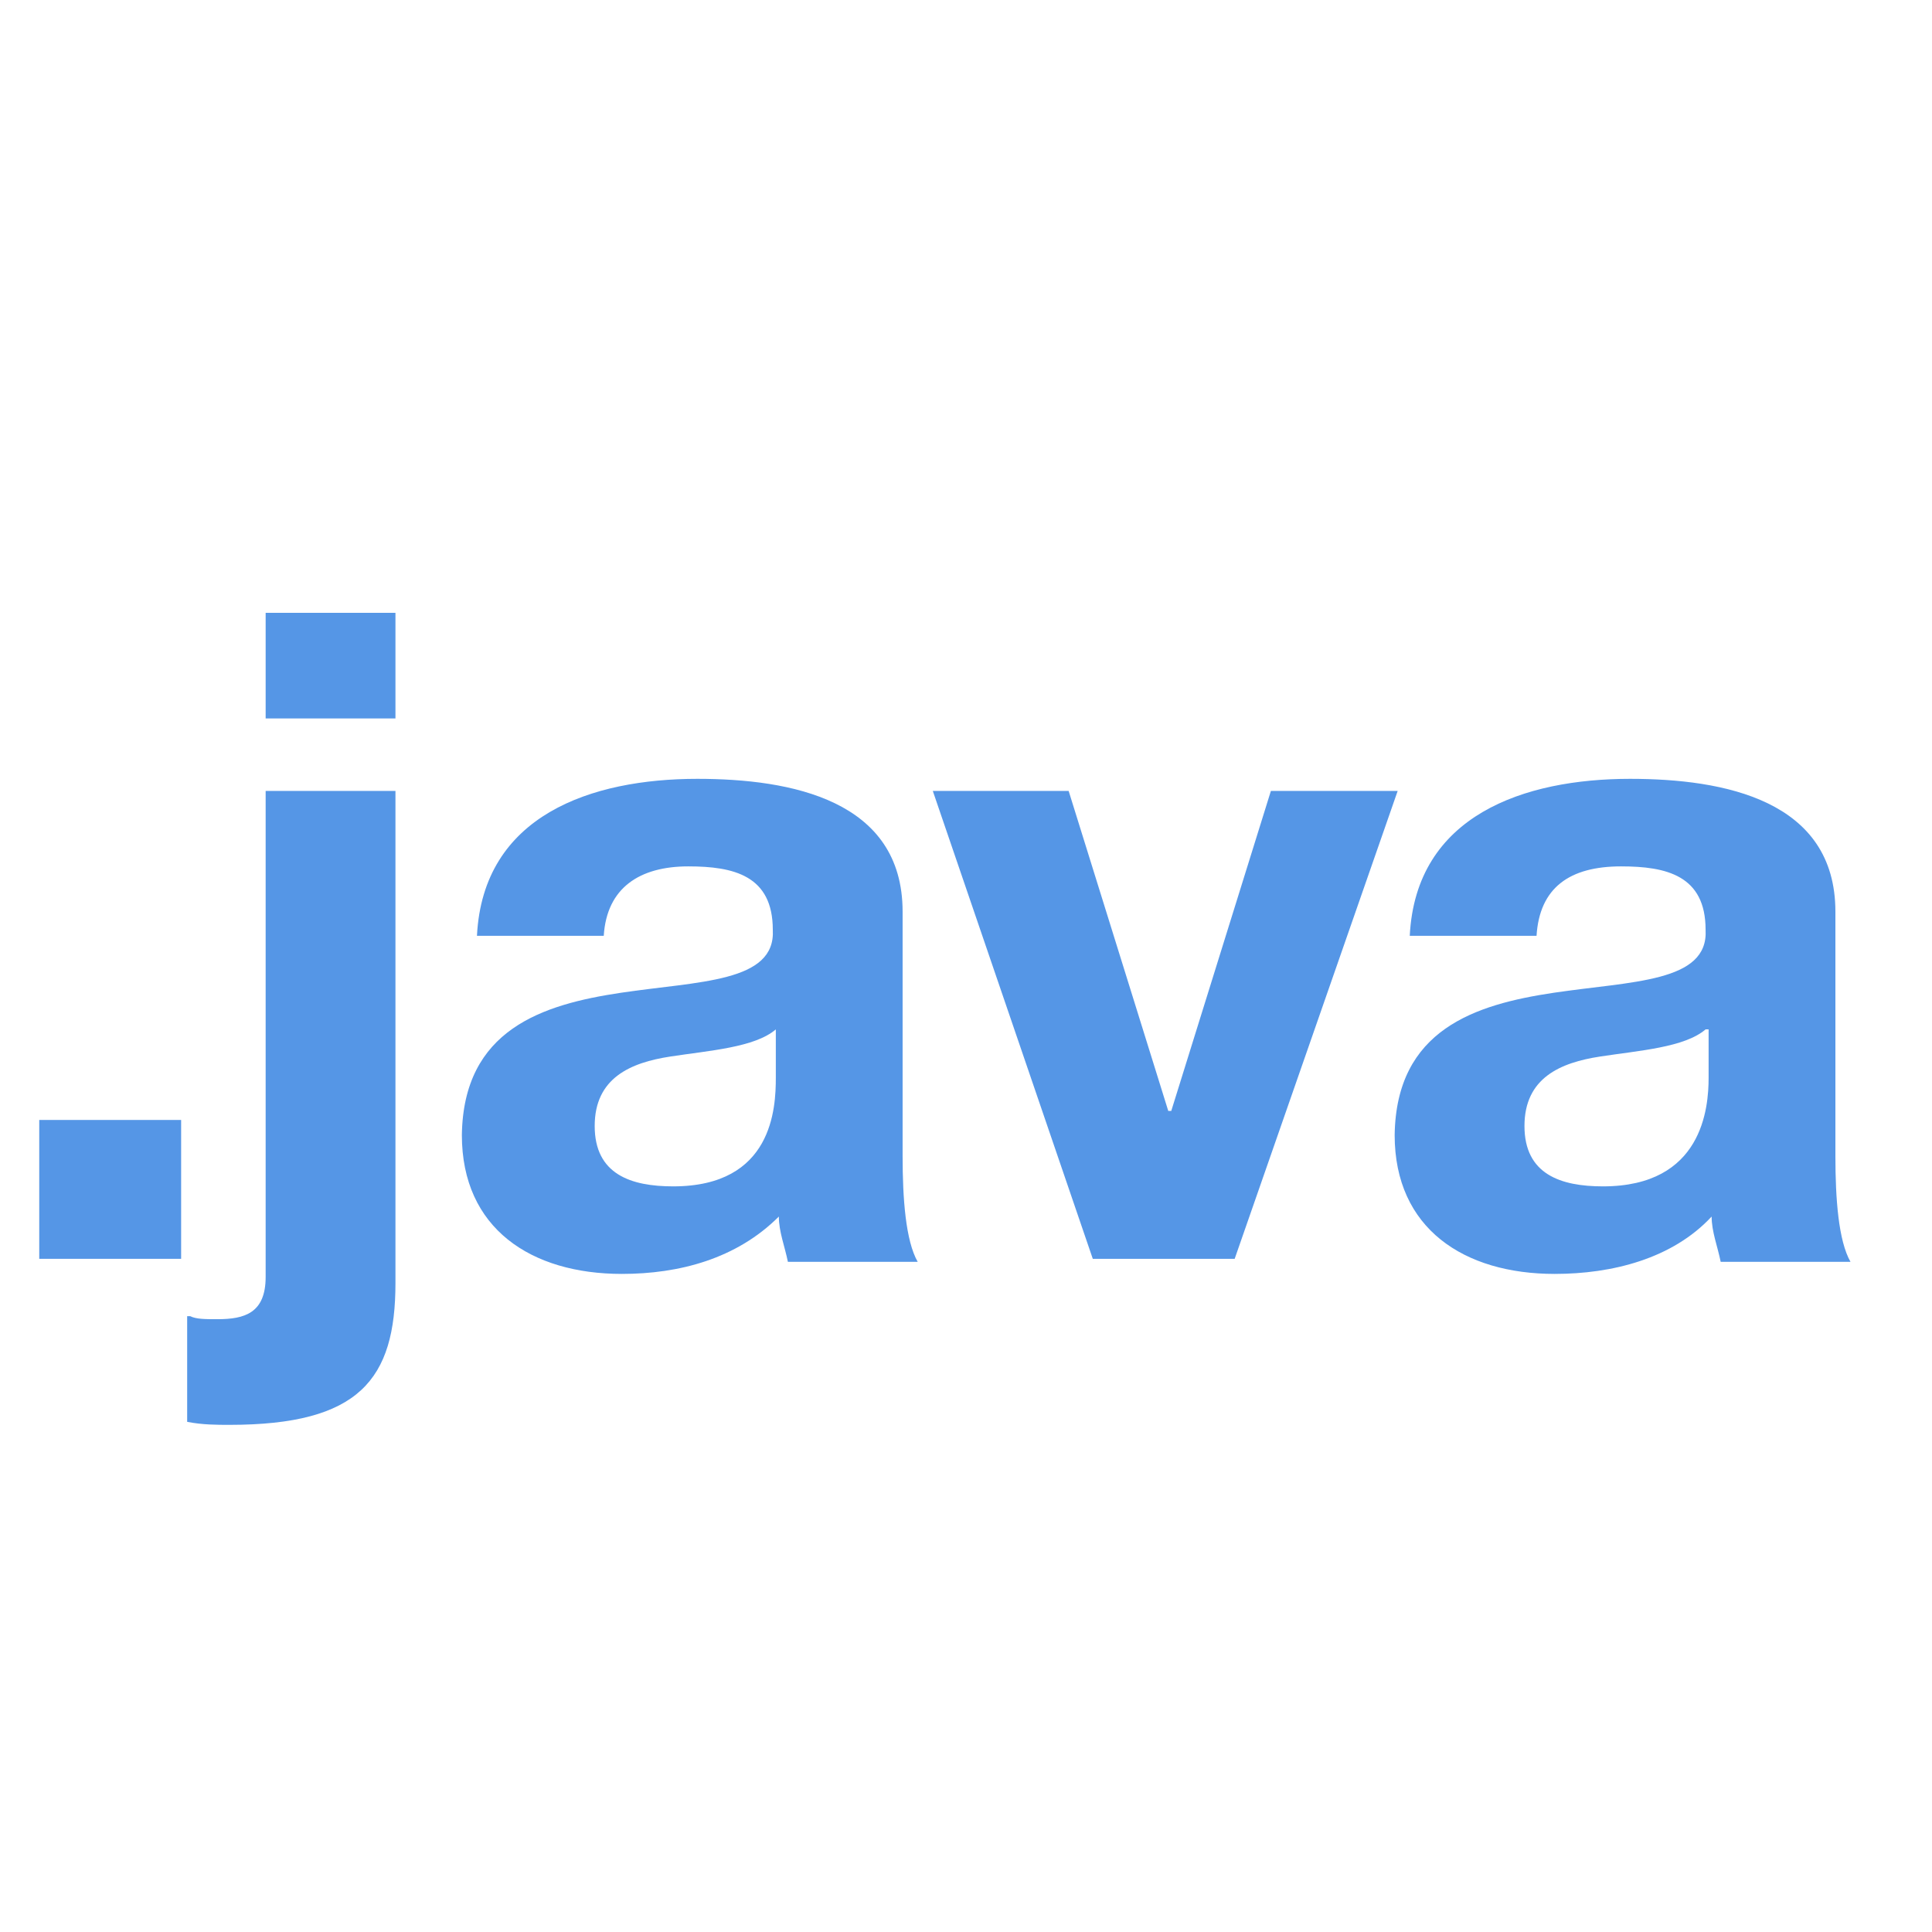
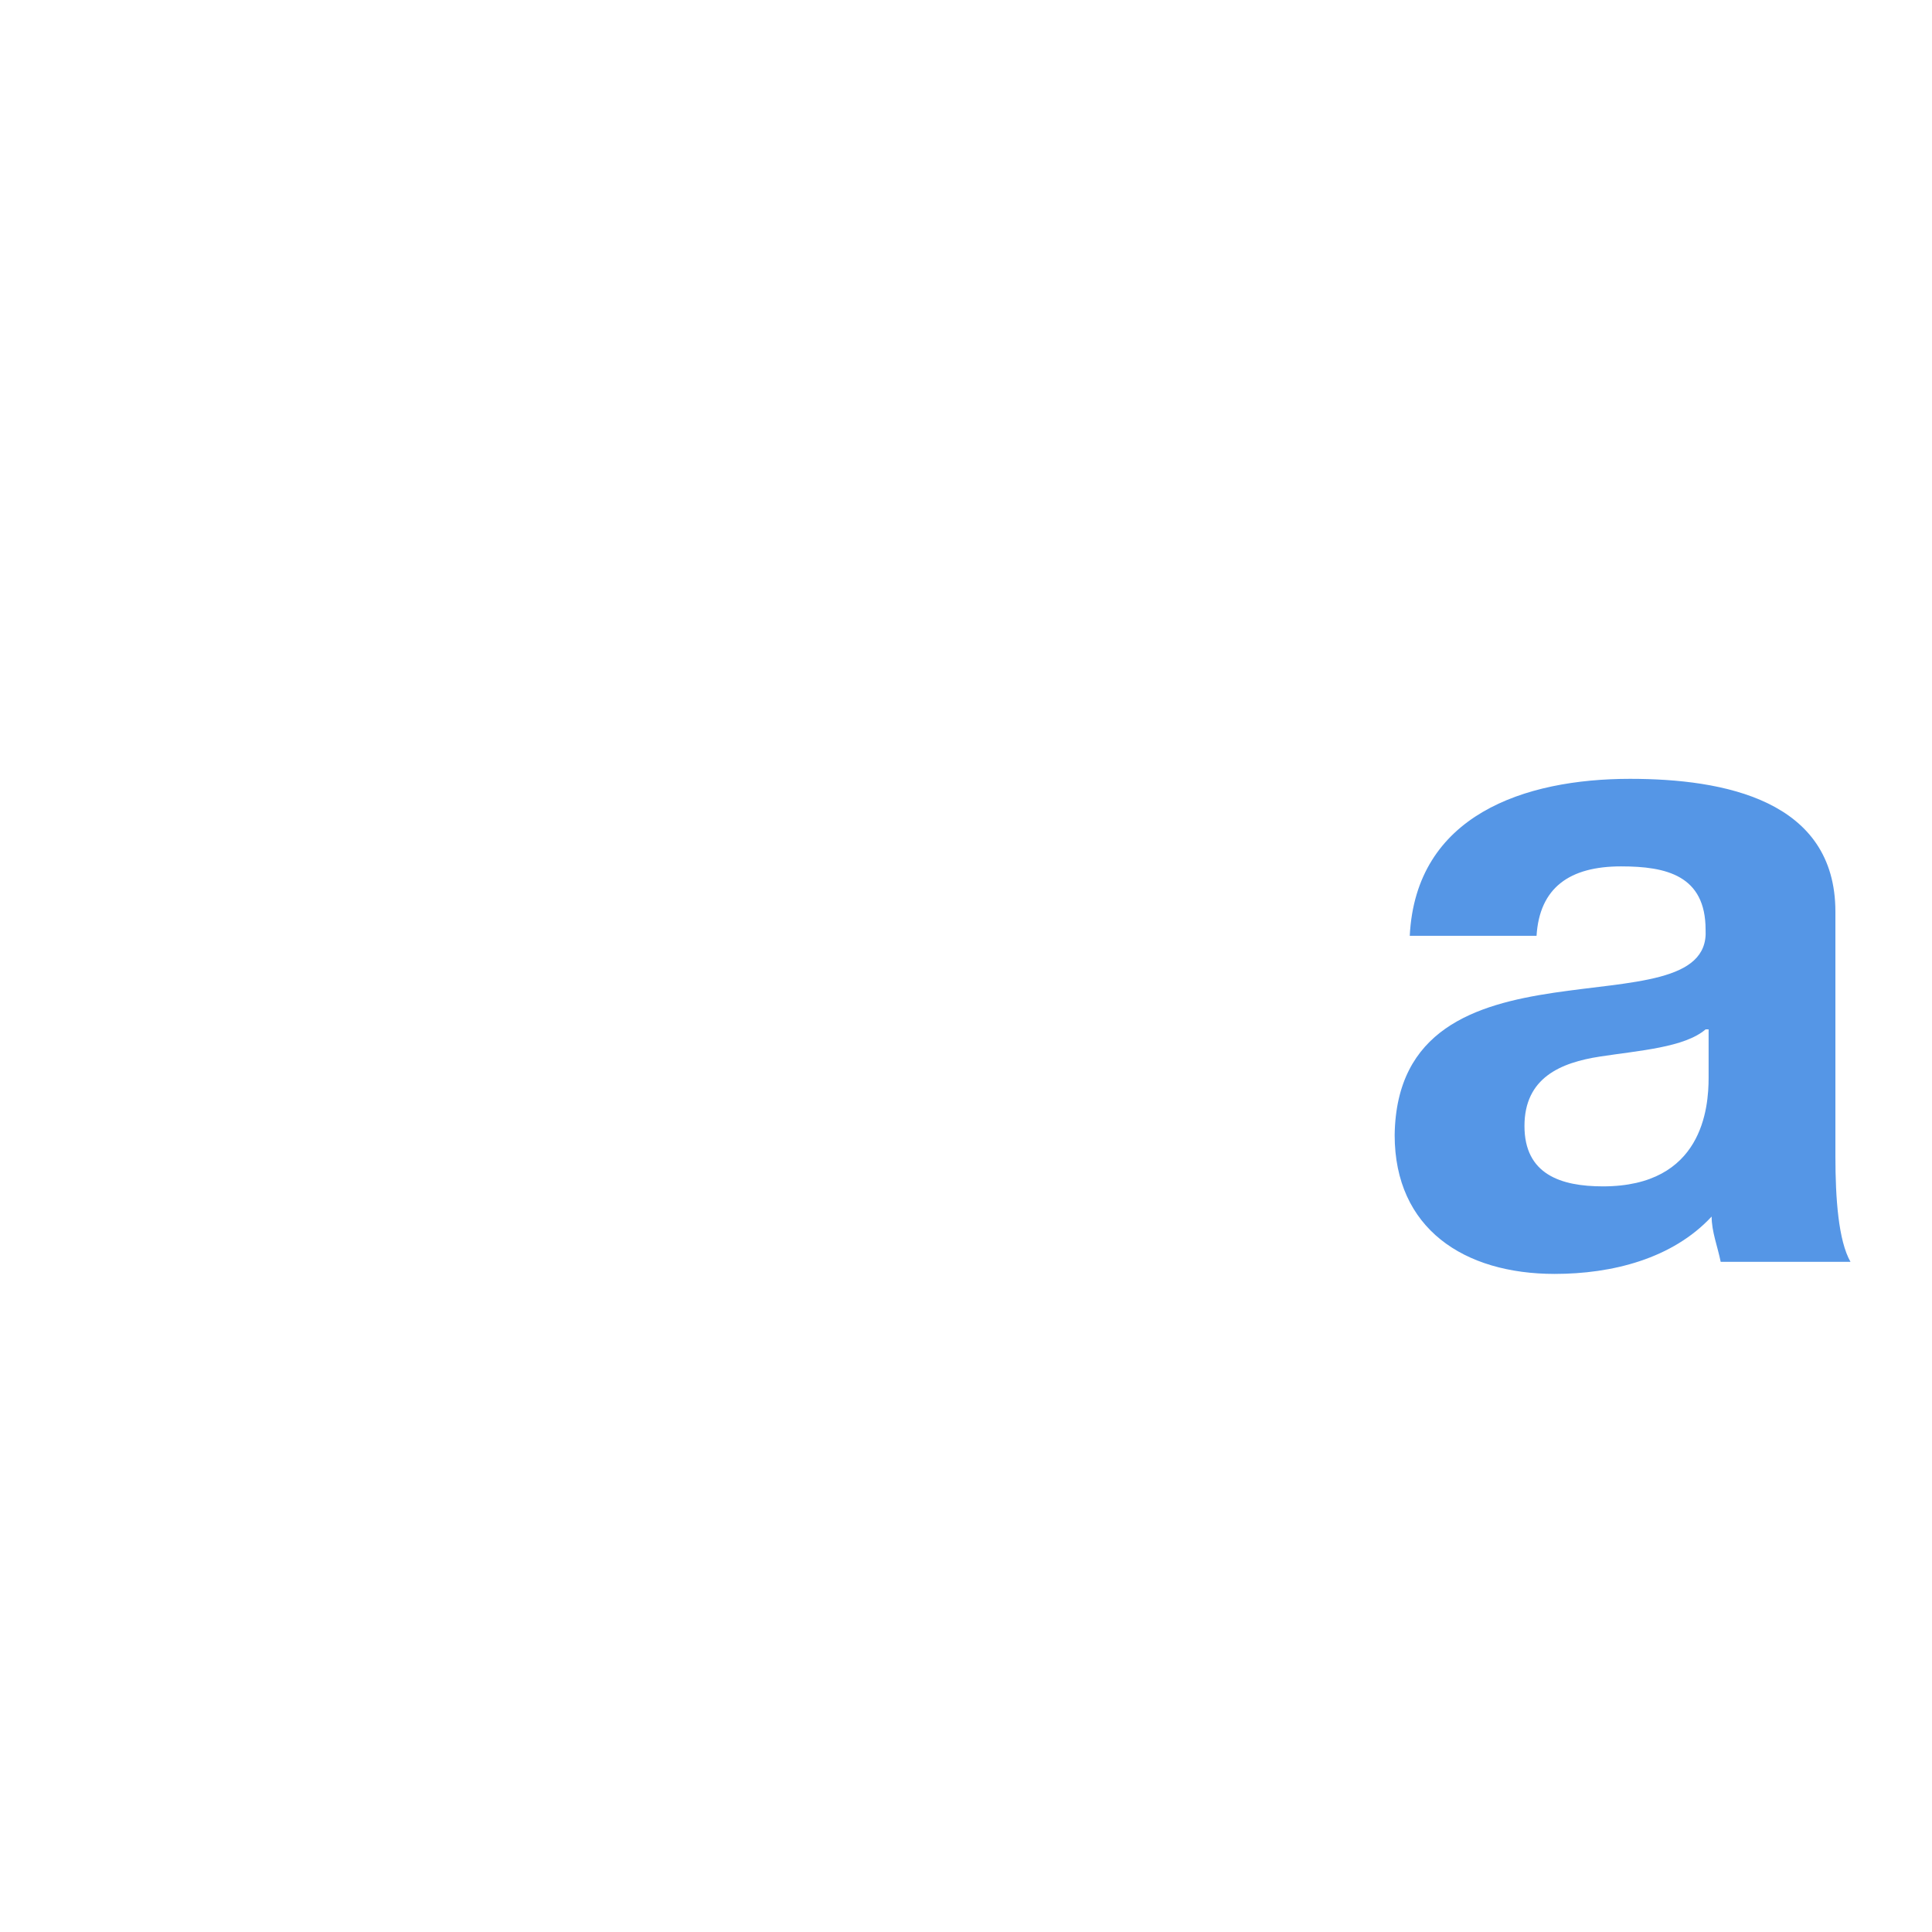
<svg xmlns="http://www.w3.org/2000/svg" version="1.1" id="Layer_1" x="0px" y="0px" viewBox="-607 369 64 64" style="enable-background:new -607 369 64 64;" xml:space="preserve">
  <style type="text/css">
	.st0{fill:none;}
	.st1{enable-background:new    ;}
	.st2{fill:#5596E6;}
</style>
-   <rect x="-608.5" y="389.3" class="st0" width="64.8" height="47" />
  <g class="st1">
-     <path class="st2" d="M-605.7,406.1h4.7v4.6h-4.7V406.1z" />
-     <path class="st2" d="M-600.7,412.6c0.2,0.1,0.5,0.1,0.9,0.1c0.9,0,1.6-0.2,1.6-1.4v-16.1h4.3v16.3c0,3.2-1.2,4.7-5.5,4.7   c-0.4,0-0.9,0-1.4-0.1V412.6z M-593.9,392.8h-4.3v-3.5h4.3V392.8z" />
-     <path class="st2" d="M-591.2,400c0.2-4,3.8-5.2,7.3-5.2c3.1,0,6.8,0.7,6.8,4.4v8.1c0,1.4,0.1,2.8,0.5,3.5h-4.3   c-0.1-0.5-0.3-1-0.3-1.5c-1.4,1.4-3.3,1.9-5.2,1.9c-3,0-5.3-1.5-5.3-4.6c0.1-7,10.5-3.3,10.3-6.8c0-1.8-1.3-2.1-2.8-2.1   c-1.6,0-2.7,0.7-2.8,2.3H-591.2z M-581.3,403.1c-0.7,0.6-2.2,0.7-3.5,0.9c-1.3,0.2-2.5,0.7-2.5,2.3c0,1.6,1.2,2,2.6,2   c3.3,0,3.4-2.6,3.4-3.6V403.1z" />
-     <path class="st2" d="M-566.1,410.7h-4.7l-5.3-15.5h4.5l3.3,10.6h0.1l3.3-10.6h4.2L-566.1,410.7z" />
    <path class="st2" d="M-560.3,400c0.2-4,3.8-5.2,7.3-5.2c3.1,0,6.8,0.7,6.8,4.4v8.1c0,1.4,0.1,2.8,0.5,3.5h-4.3   c-0.1-0.5-0.3-1-0.3-1.5c-1.3,1.4-3.3,1.9-5.2,1.9c-3,0-5.3-1.5-5.3-4.6c0.1-7,10.5-3.3,10.3-6.8c0-1.8-1.3-2.1-2.8-2.1   c-1.7,0-2.7,0.7-2.8,2.3H-560.3z M-550.5,403.1c-0.7,0.6-2.2,0.7-3.5,0.9c-1.3,0.2-2.5,0.7-2.5,2.3c0,1.6,1.2,2,2.6,2   c3.3,0,3.5-2.6,3.5-3.6V403.1z" />
  </g>
</svg>